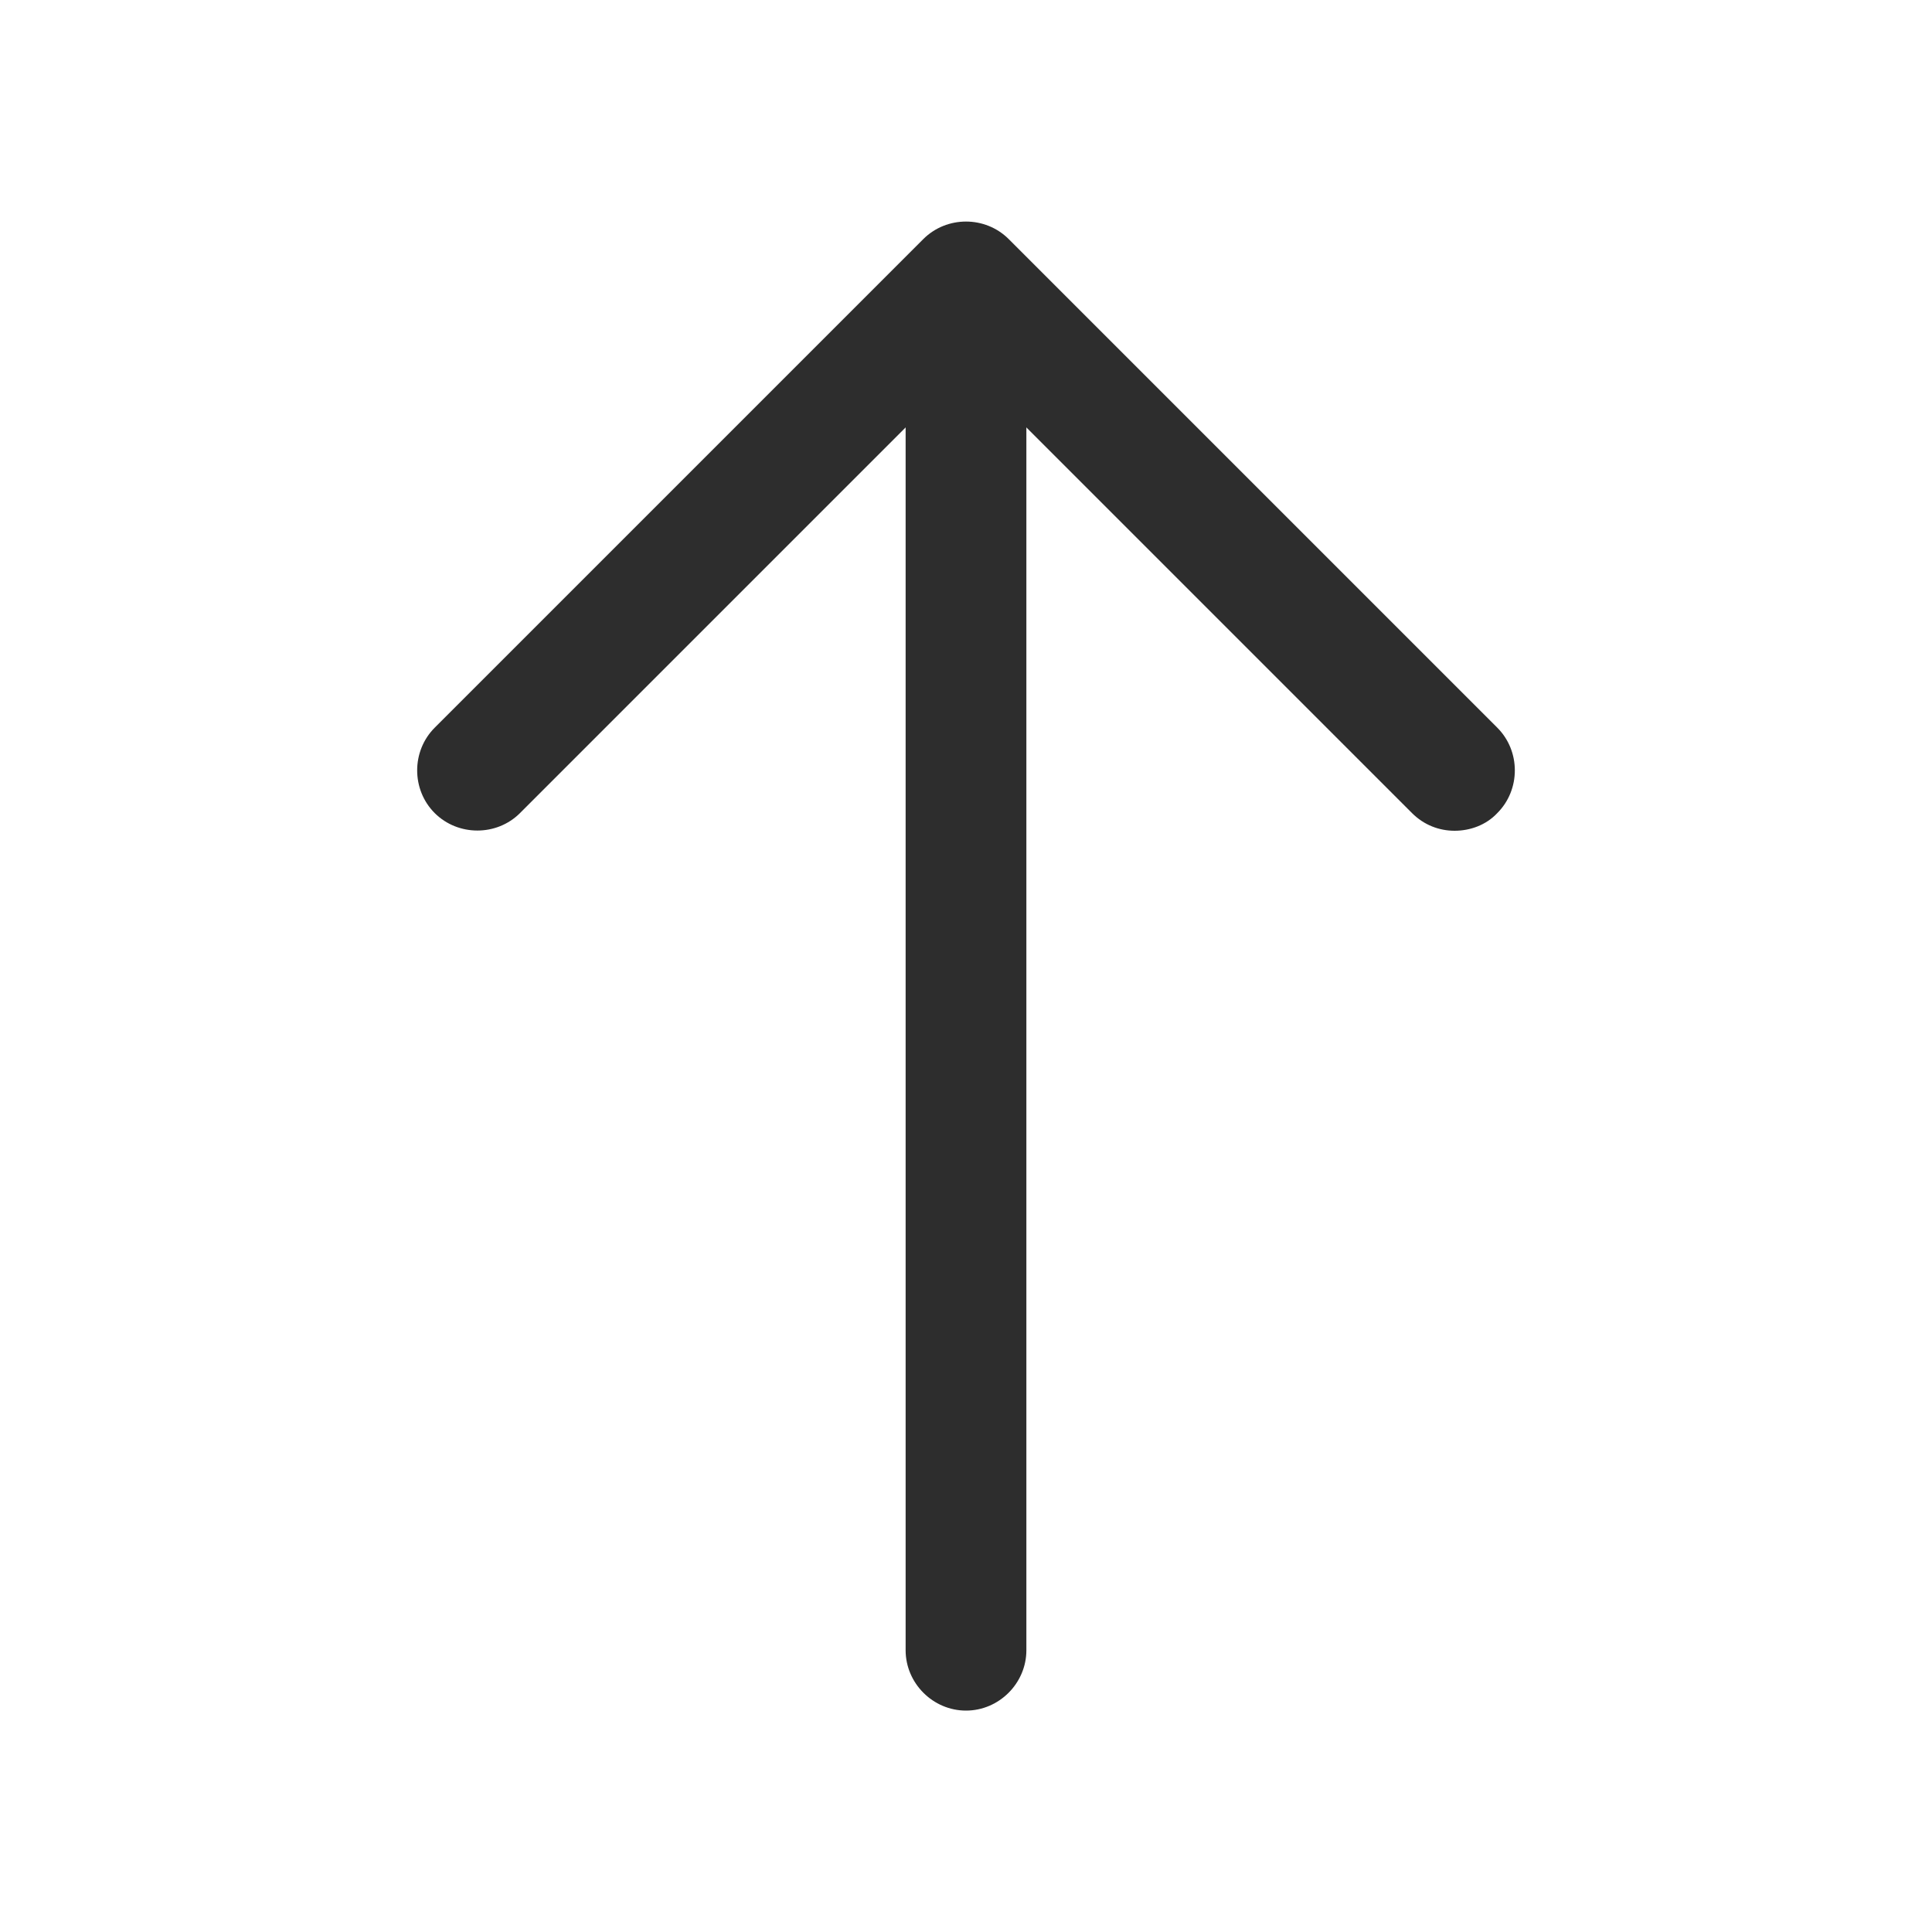
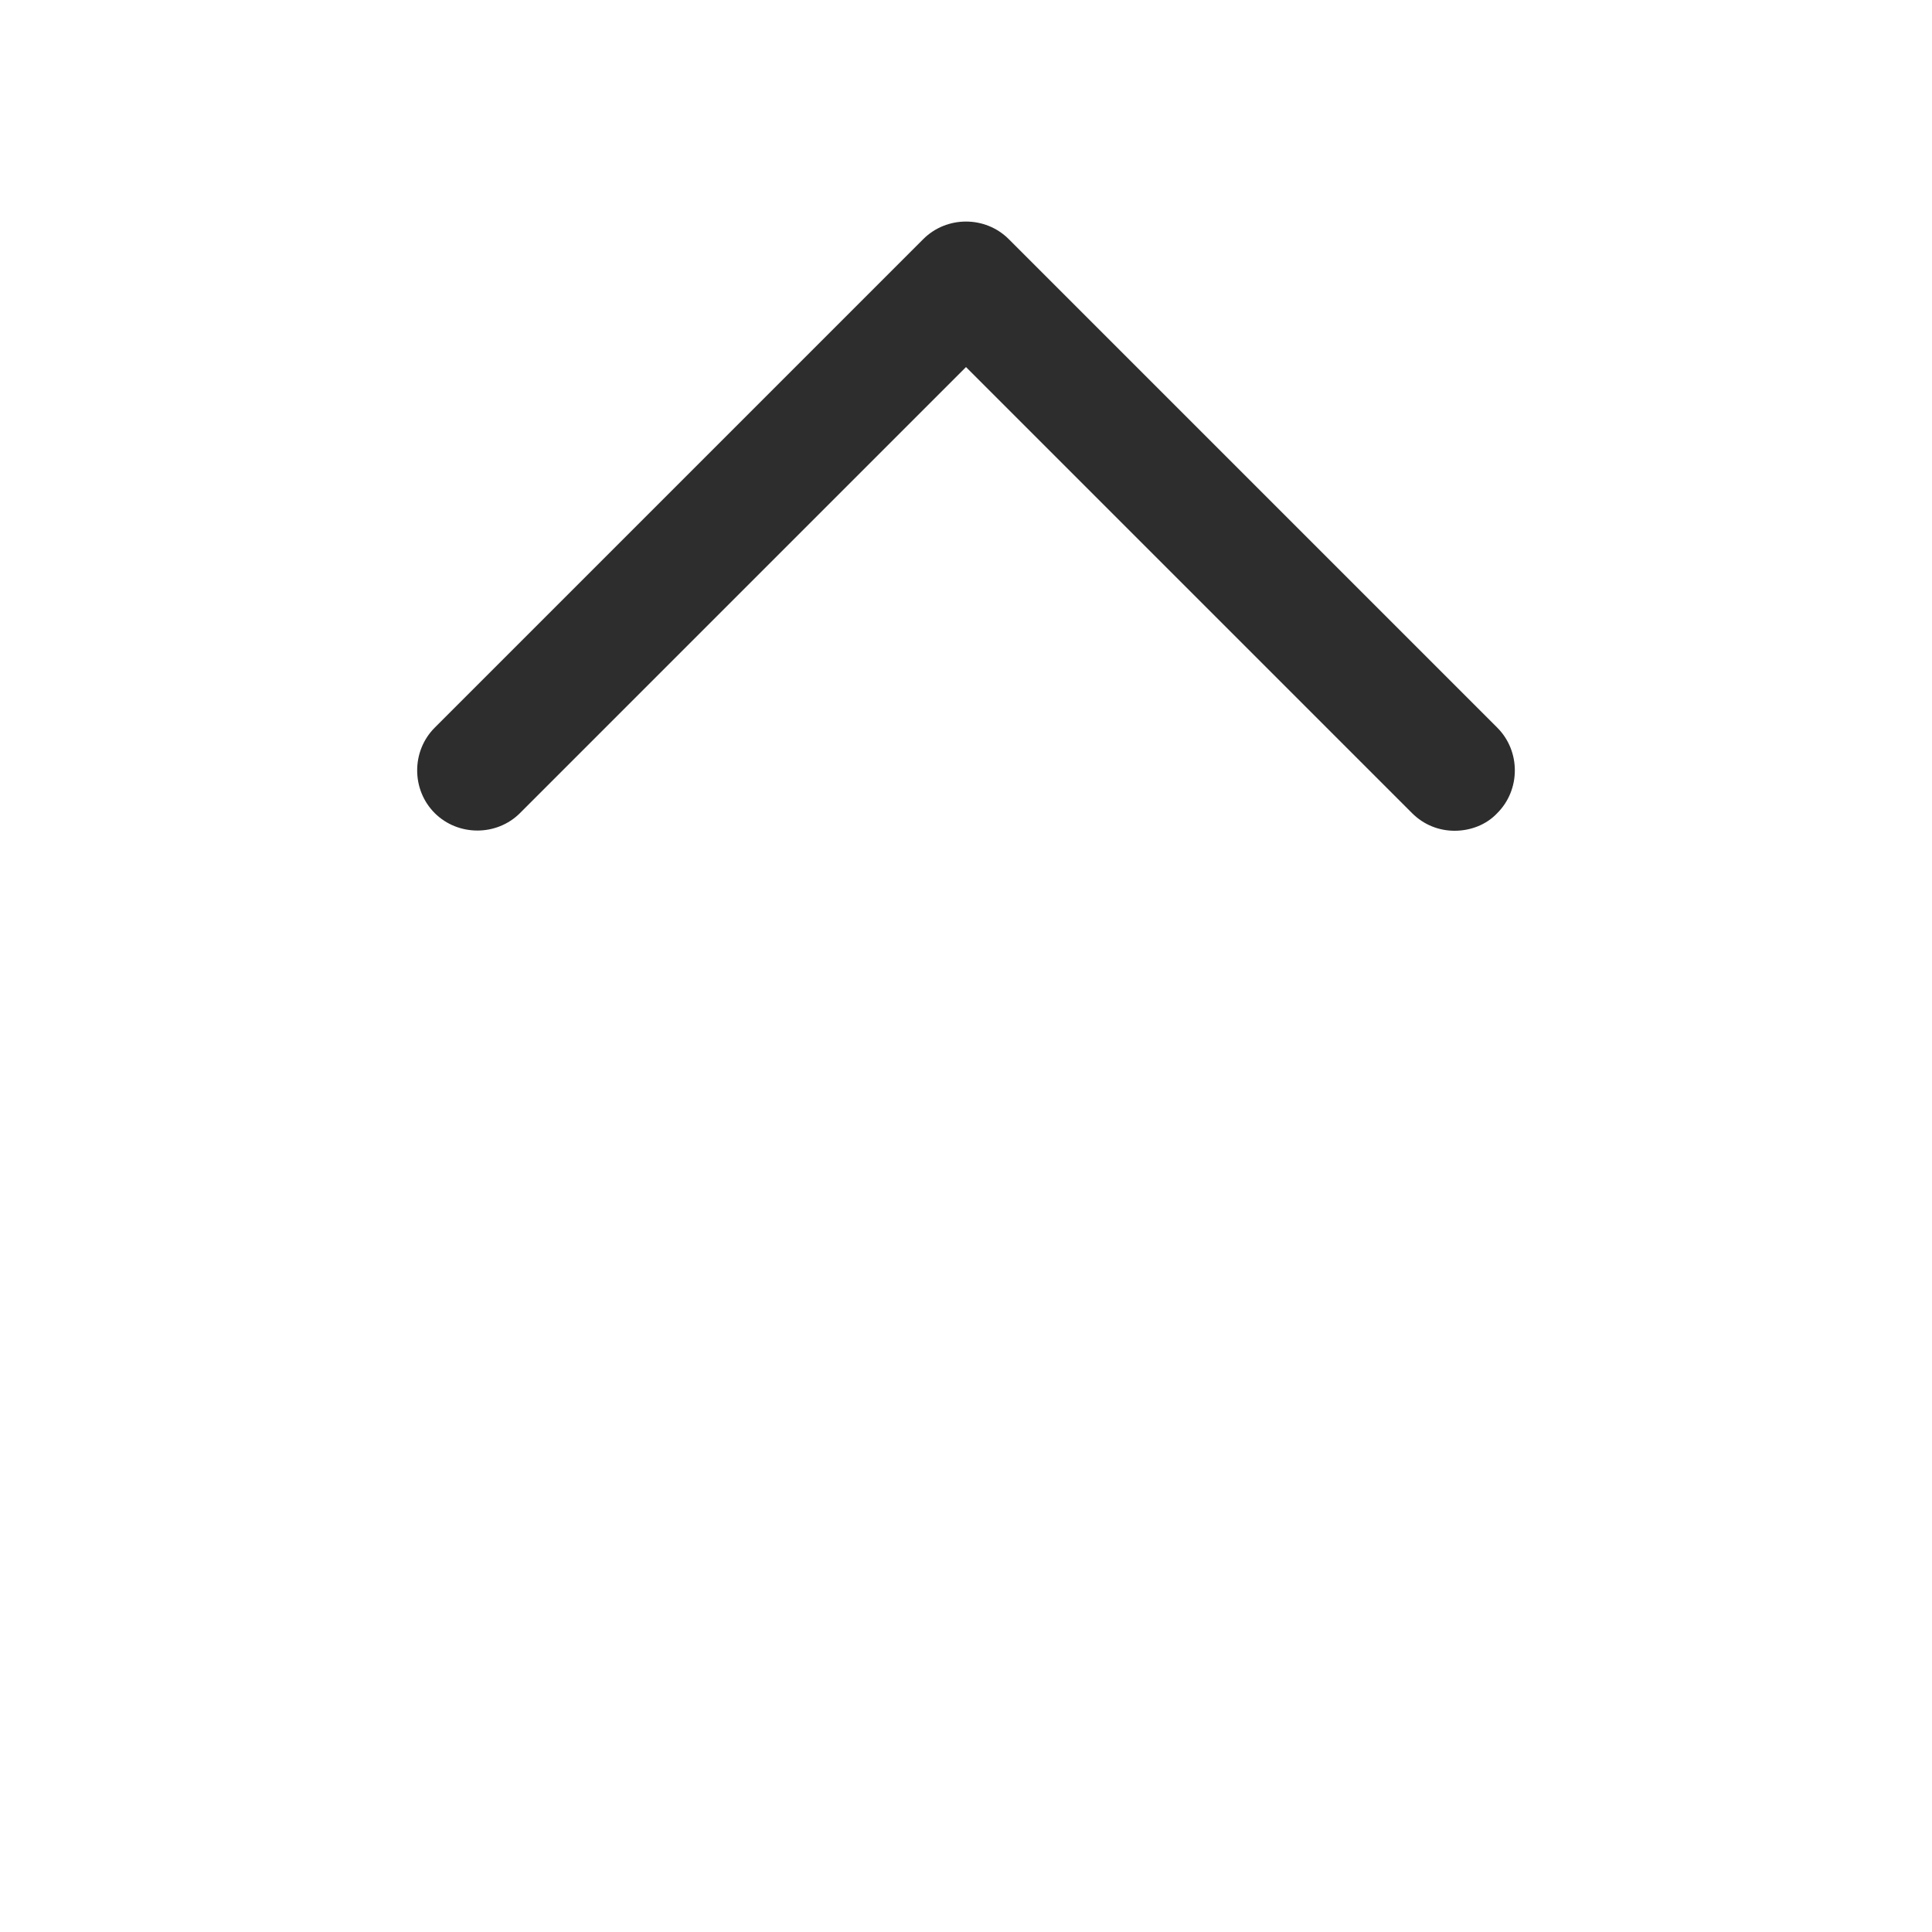
<svg xmlns="http://www.w3.org/2000/svg" width="20" height="20" viewBox="0 0 20 20" fill="none">
  <path d="M15.058 8.6C14.9 8.6 14.742 8.542 14.617 8.417L10 3.8L5.383 8.417C5.142 8.658 4.742 8.658 4.5 8.417C4.258 8.175 4.258 7.775 4.5 7.533L9.558 2.475C9.8 2.233 10.2 2.233 10.442 2.475L15.5 7.533C15.742 7.775 15.742 8.175 15.5 8.417C15.383 8.542 15.217 8.6 15.058 8.6Z" fill="#2D2D2D" />
-   <path d="M10 17.708C9.658 17.708 9.375 17.425 9.375 17.083V3.058C9.375 2.717 9.658 2.433 10 2.433C10.342 2.433 10.625 2.717 10.625 3.058V17.083C10.625 17.425 10.342 17.708 10 17.708Z" fill="#2D2D2D" />
</svg>